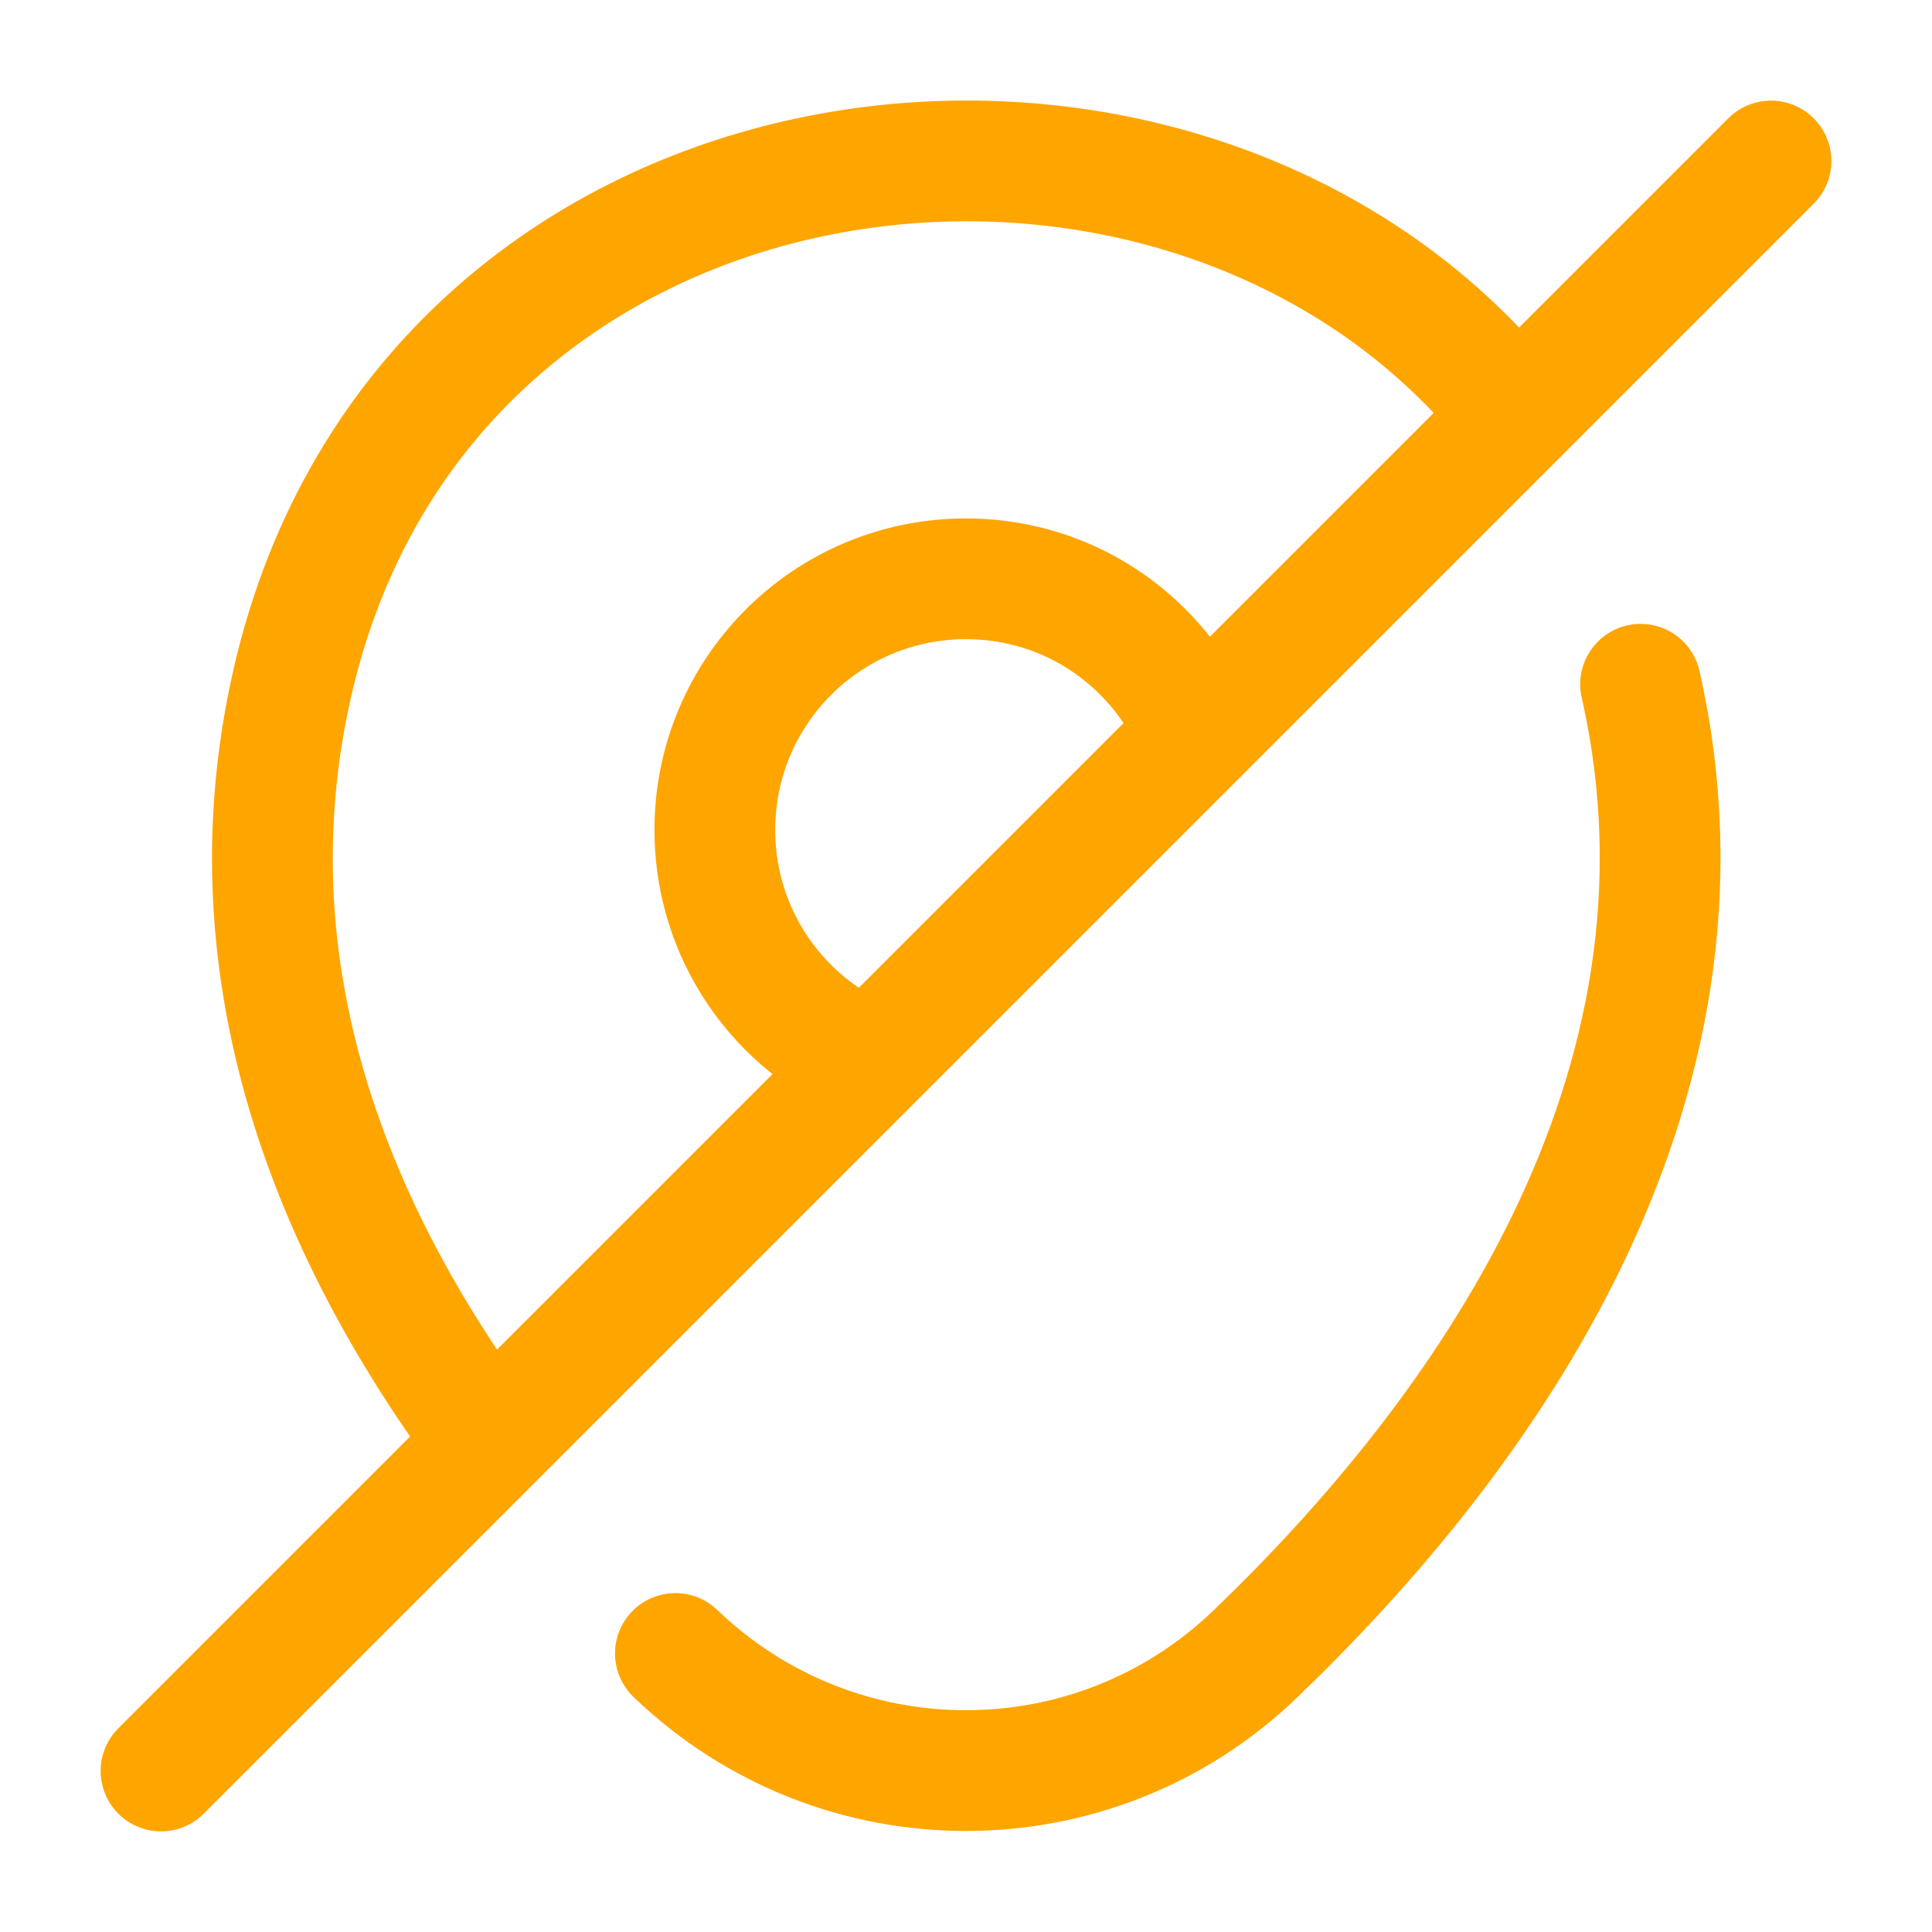
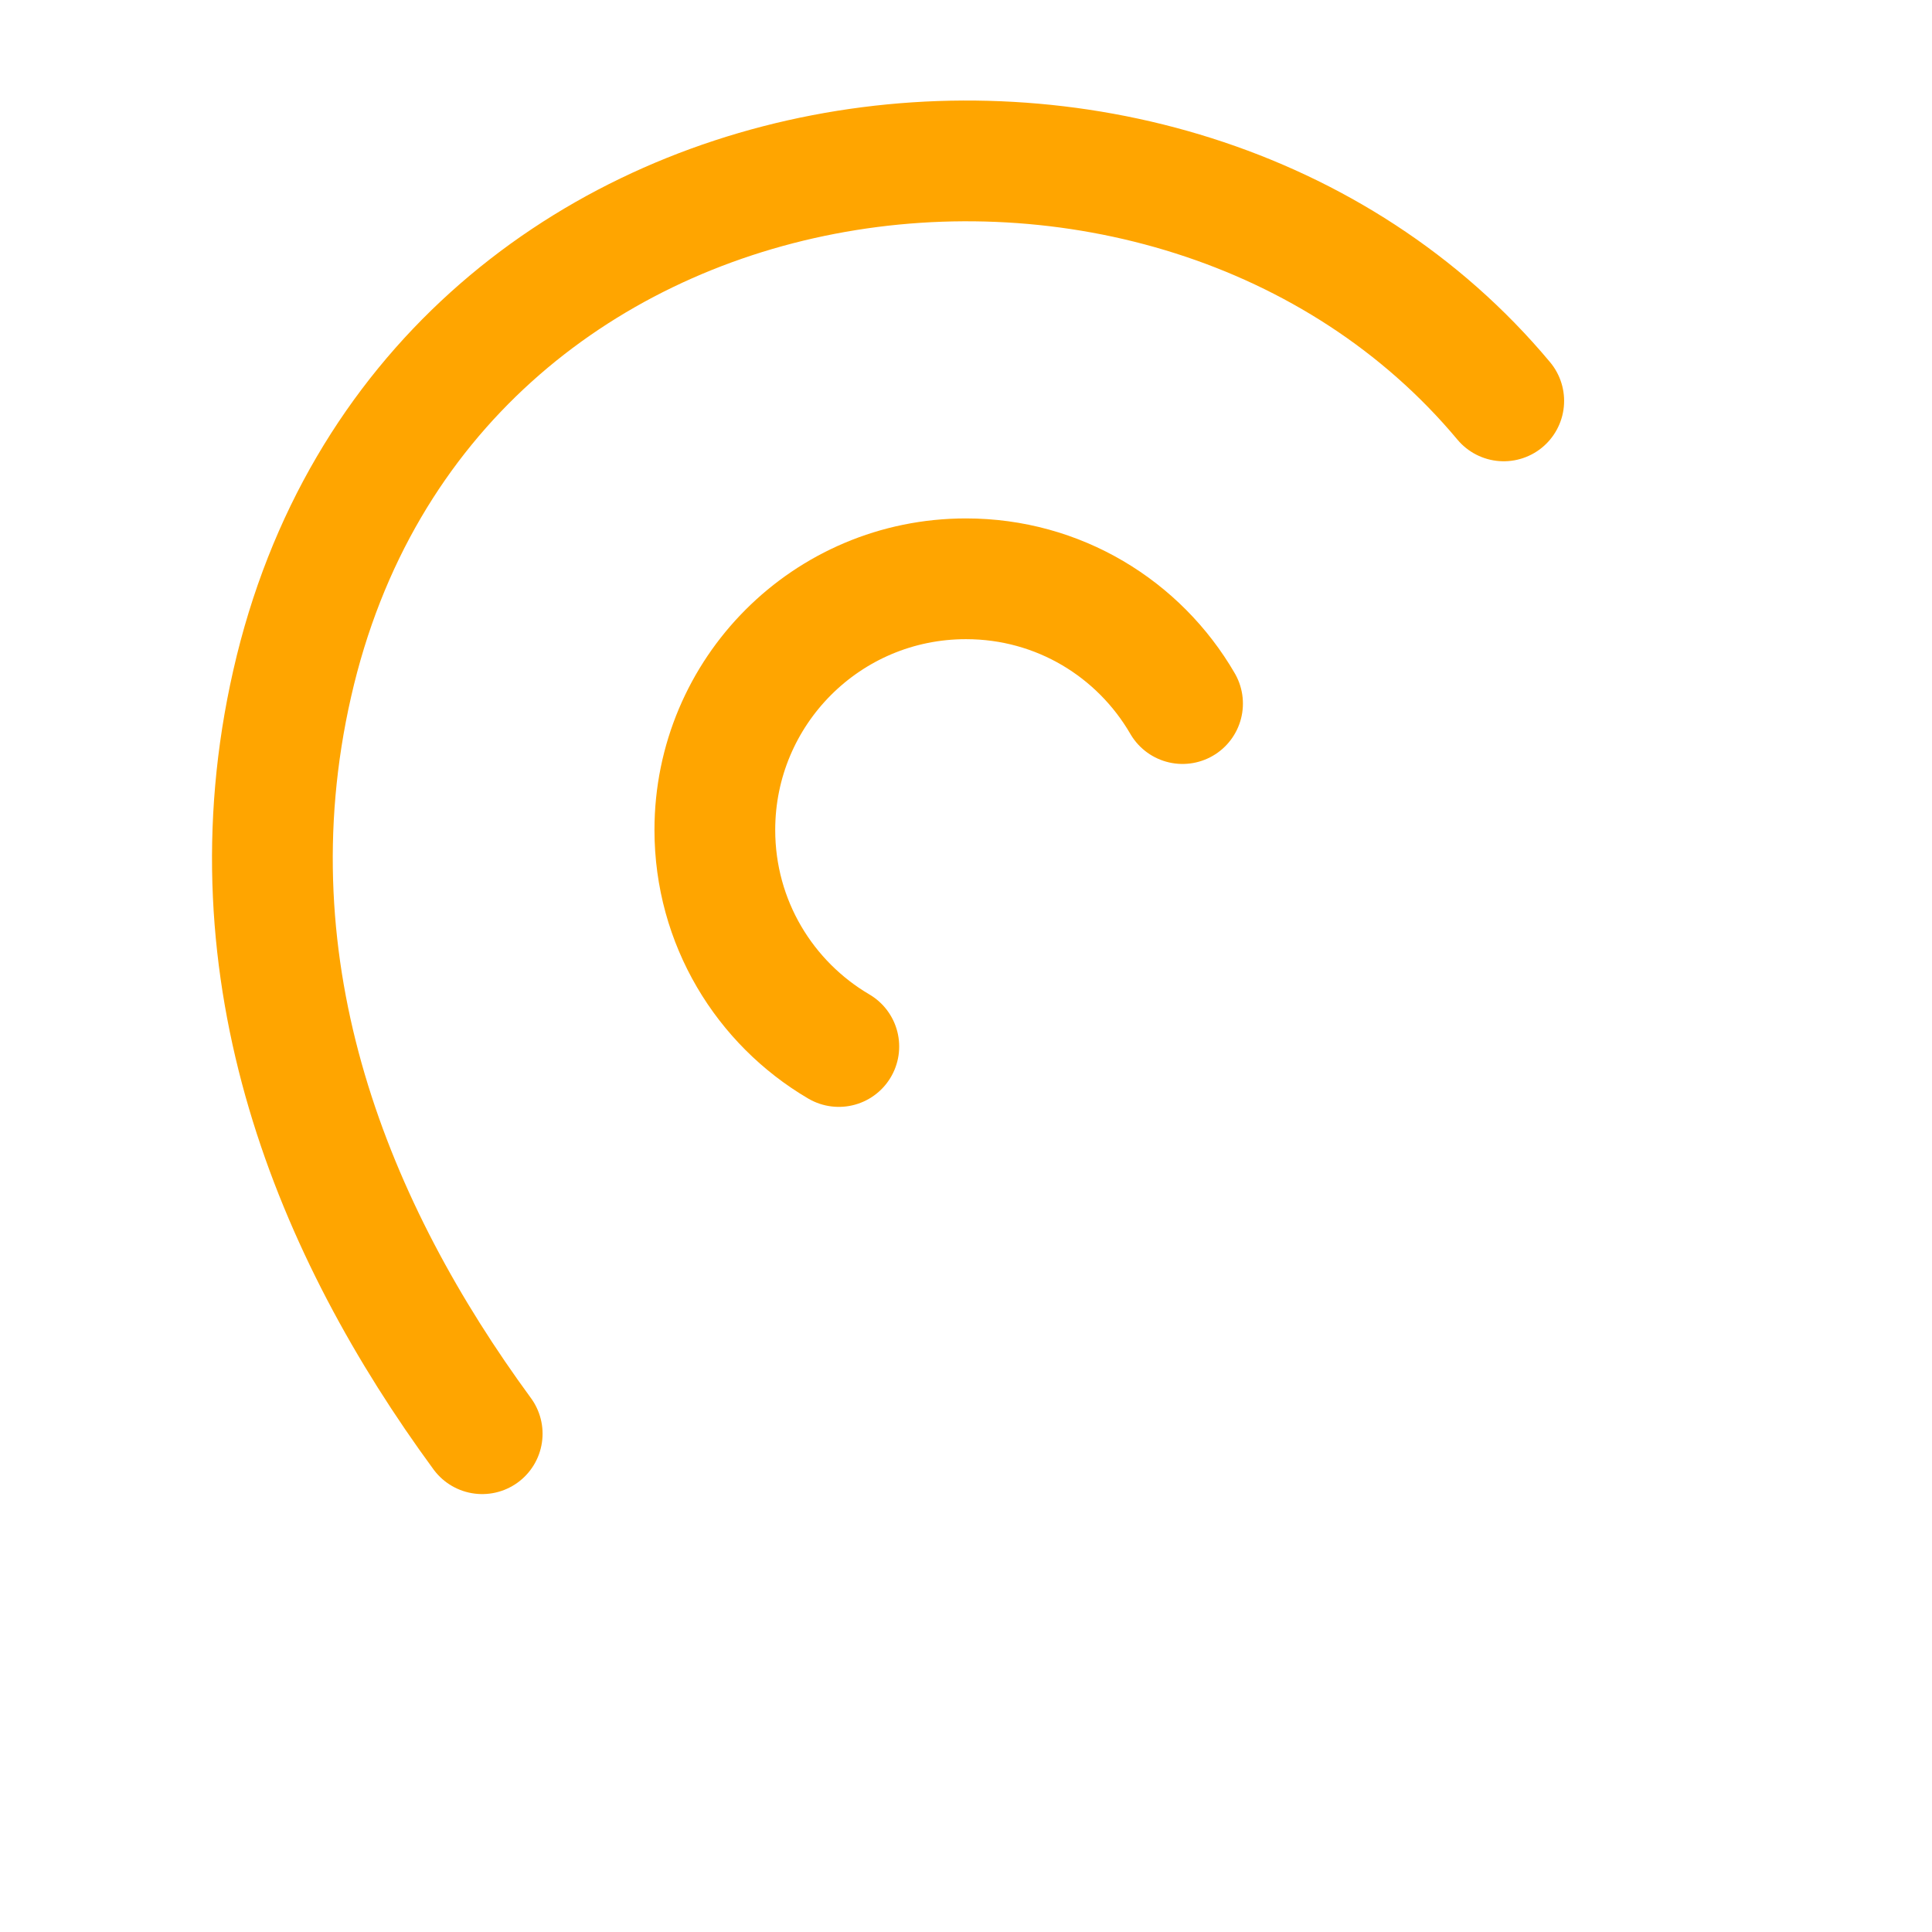
<svg xmlns="http://www.w3.org/2000/svg" width="24" height="24" viewBox="0 0 24 24" fill="none">
  <path d="M10.42 13C9.5 12.46 8.88 11.46 8.88 10.31C8.88 8.59 10.27 7.19 12 7.19C13.15 7.19 14.15 7.81 14.69 8.74" stroke="#FFA500" stroke-width="1.5" stroke-linecap="round" stroke-linejoin="round" />
  <path d="M5.99 17.81C4.15 15.3 2.81 12.09 3.63 8.49C5.28 1.23 14.57 0.06 18.68 4.98" stroke="#FFA500" stroke-width="1.5" stroke-linecap="round" stroke-linejoin="round" />
-   <path d="M20.38 8.5C21.53 13.58 18.37 17.88 15.6 20.54C13.59 22.48 10.41 22.48 8.39 20.54" stroke="#FFA500" stroke-width="1.5" stroke-linecap="round" stroke-linejoin="round" />
-   <path d="M22 2L2 22" stroke="#FFA500" stroke-width="1.5" stroke-linecap="round" stroke-linejoin="round" />
</svg>